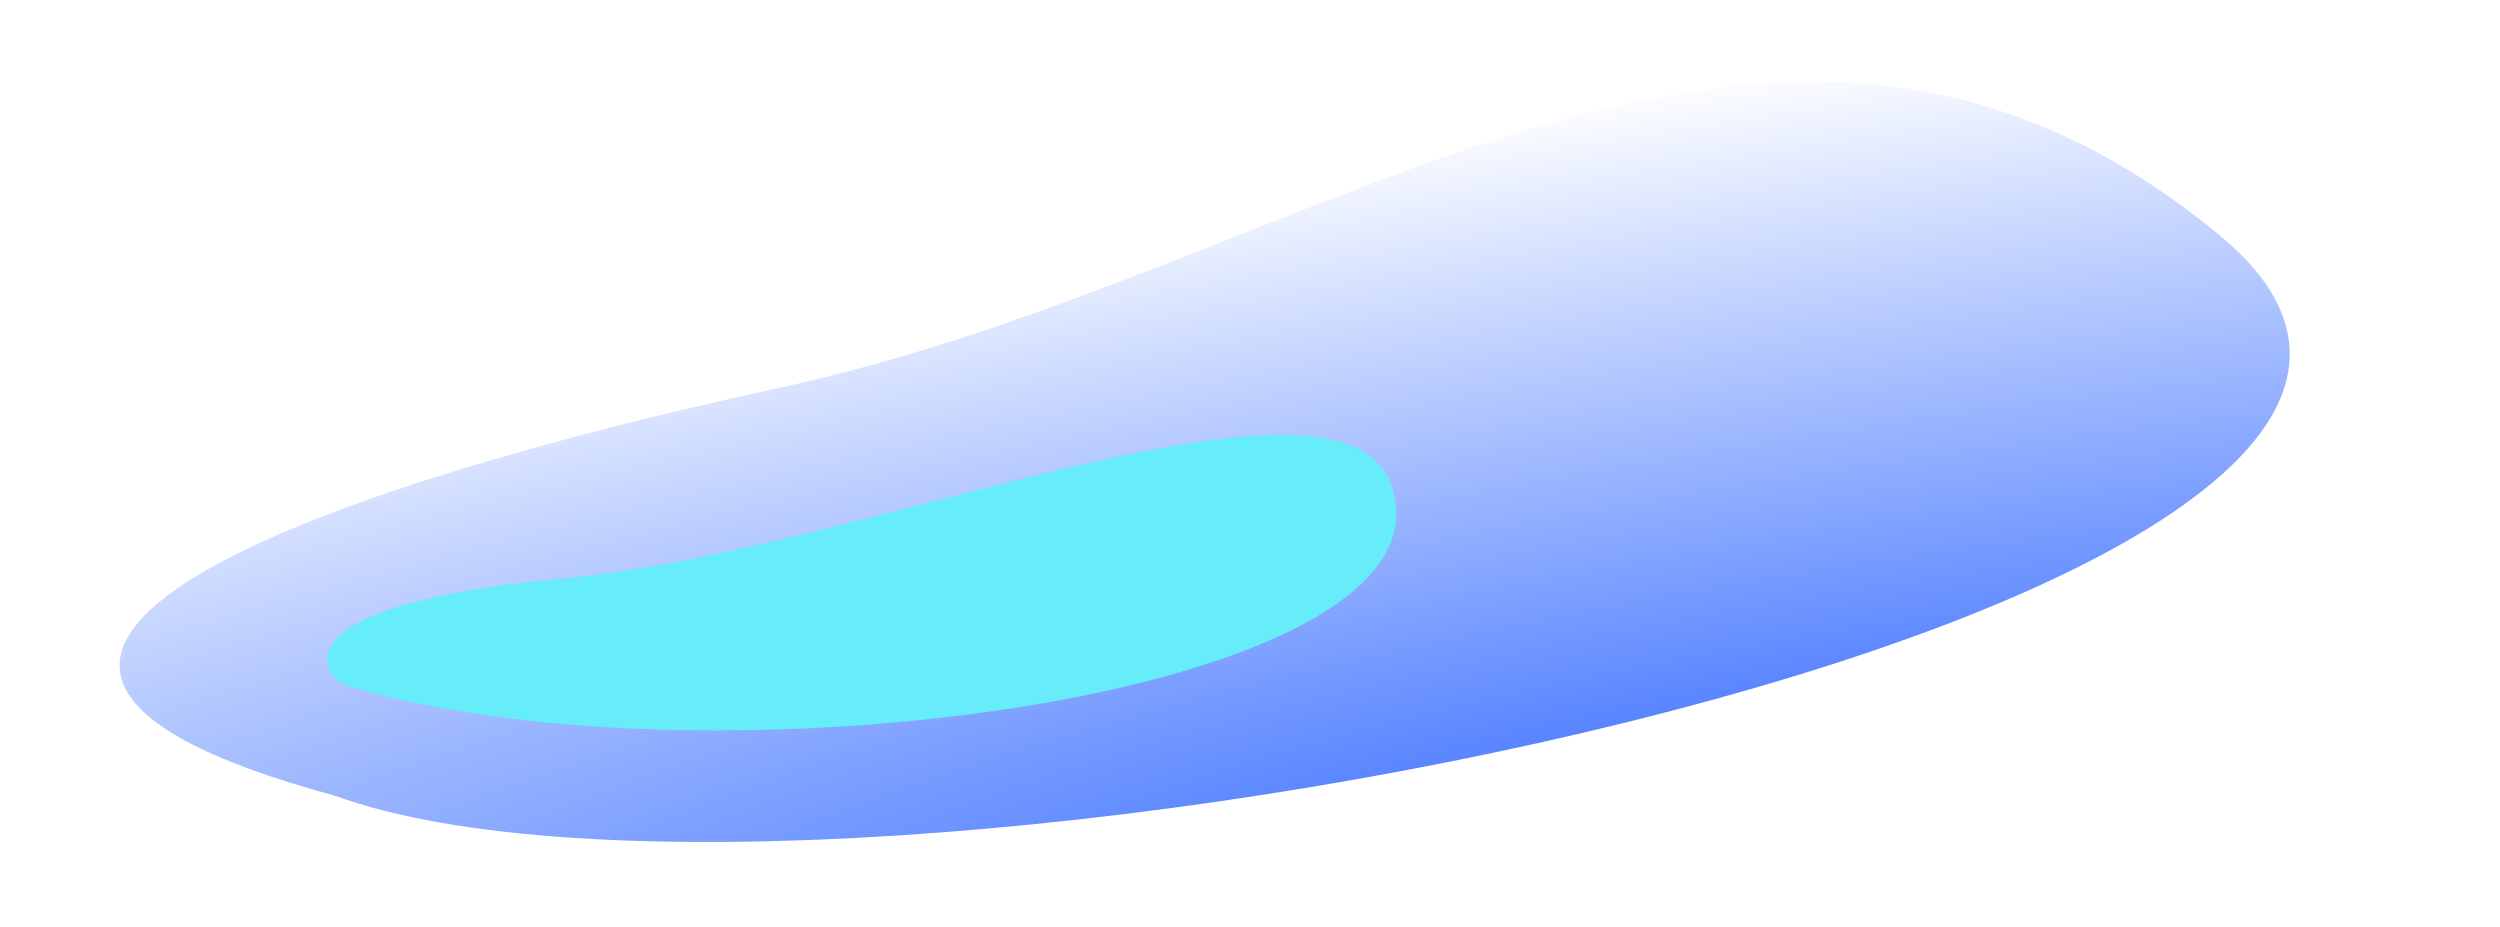
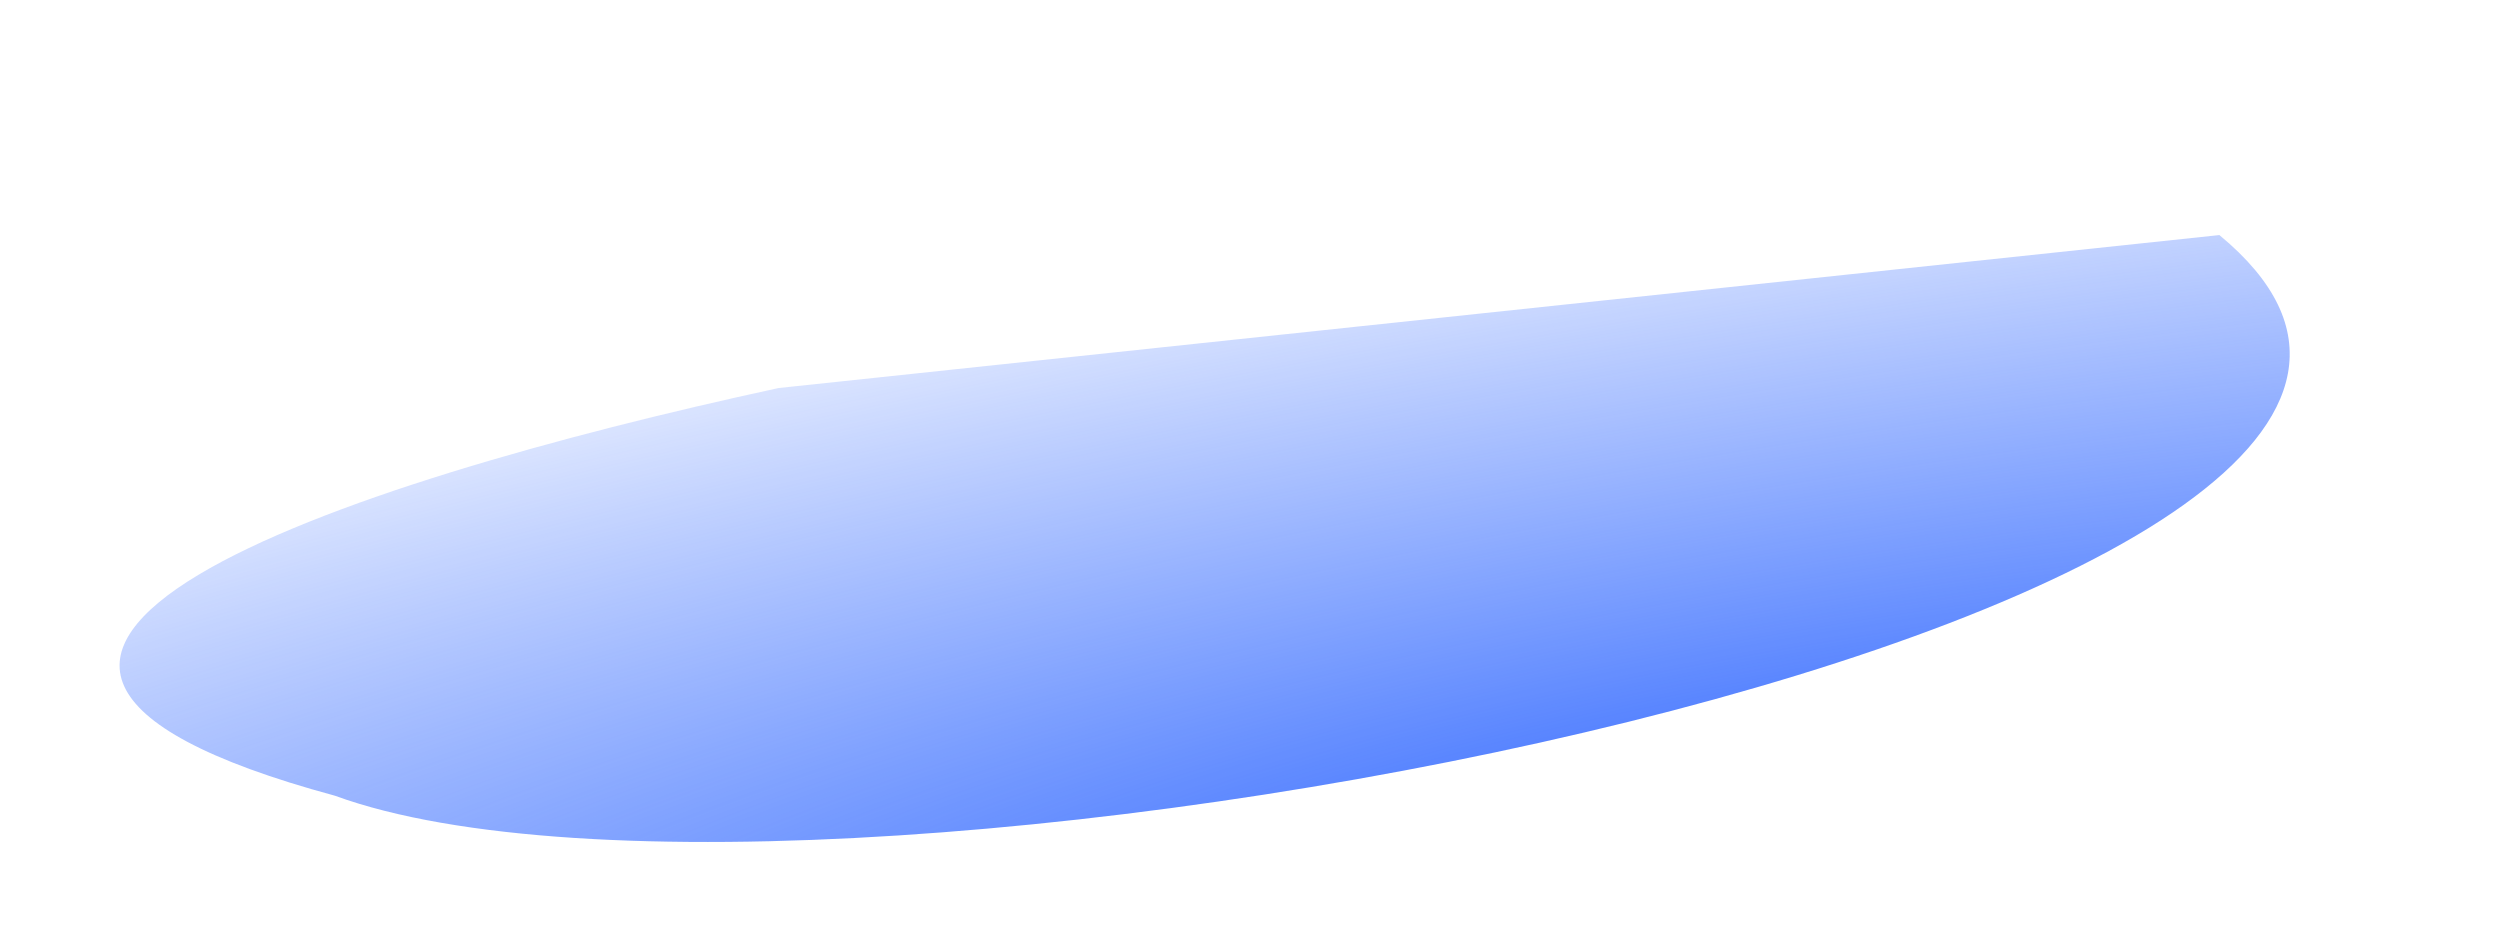
<svg xmlns="http://www.w3.org/2000/svg" width="1243" height="461" viewBox="0 0 1243 461" fill="none">
-   <path d="M387.064 192.933C168.913 240.19 -90.727 325.986 166.484 395.618C408.478 484.019 1327.86 302.056 1103.47 116.873C879.076 -68.309 659.752 133.861 387.064 192.933Z" fill="url(#paint0_radial_1459_6187)" />
-   <path d="M280.866 287.534C154.679 299.132 154.18 327.344 169.704 340C340.504 393.557 697.98 349.871 694.163 254.042C690.346 158.213 438.6 273.036 280.866 287.534Z" fill="#66EDF9" />
+   <path d="M387.064 192.933C168.913 240.19 -90.727 325.986 166.484 395.618C408.478 484.019 1327.86 302.056 1103.47 116.873Z" fill="url(#paint0_radial_1459_6187)" />
  <defs>
    <radialGradient id="paint0_radial_1459_6187" cx="0" cy="0" r="1" gradientUnits="userSpaceOnUse" gradientTransform="translate(984.806 415.876) rotate(-98.384) scale(395.162 2044.72)">
      <stop stop-color="#2962FF" />
      <stop offset="1" stop-color="#2962FF" stop-opacity="0" />
    </radialGradient>
  </defs>
</svg>